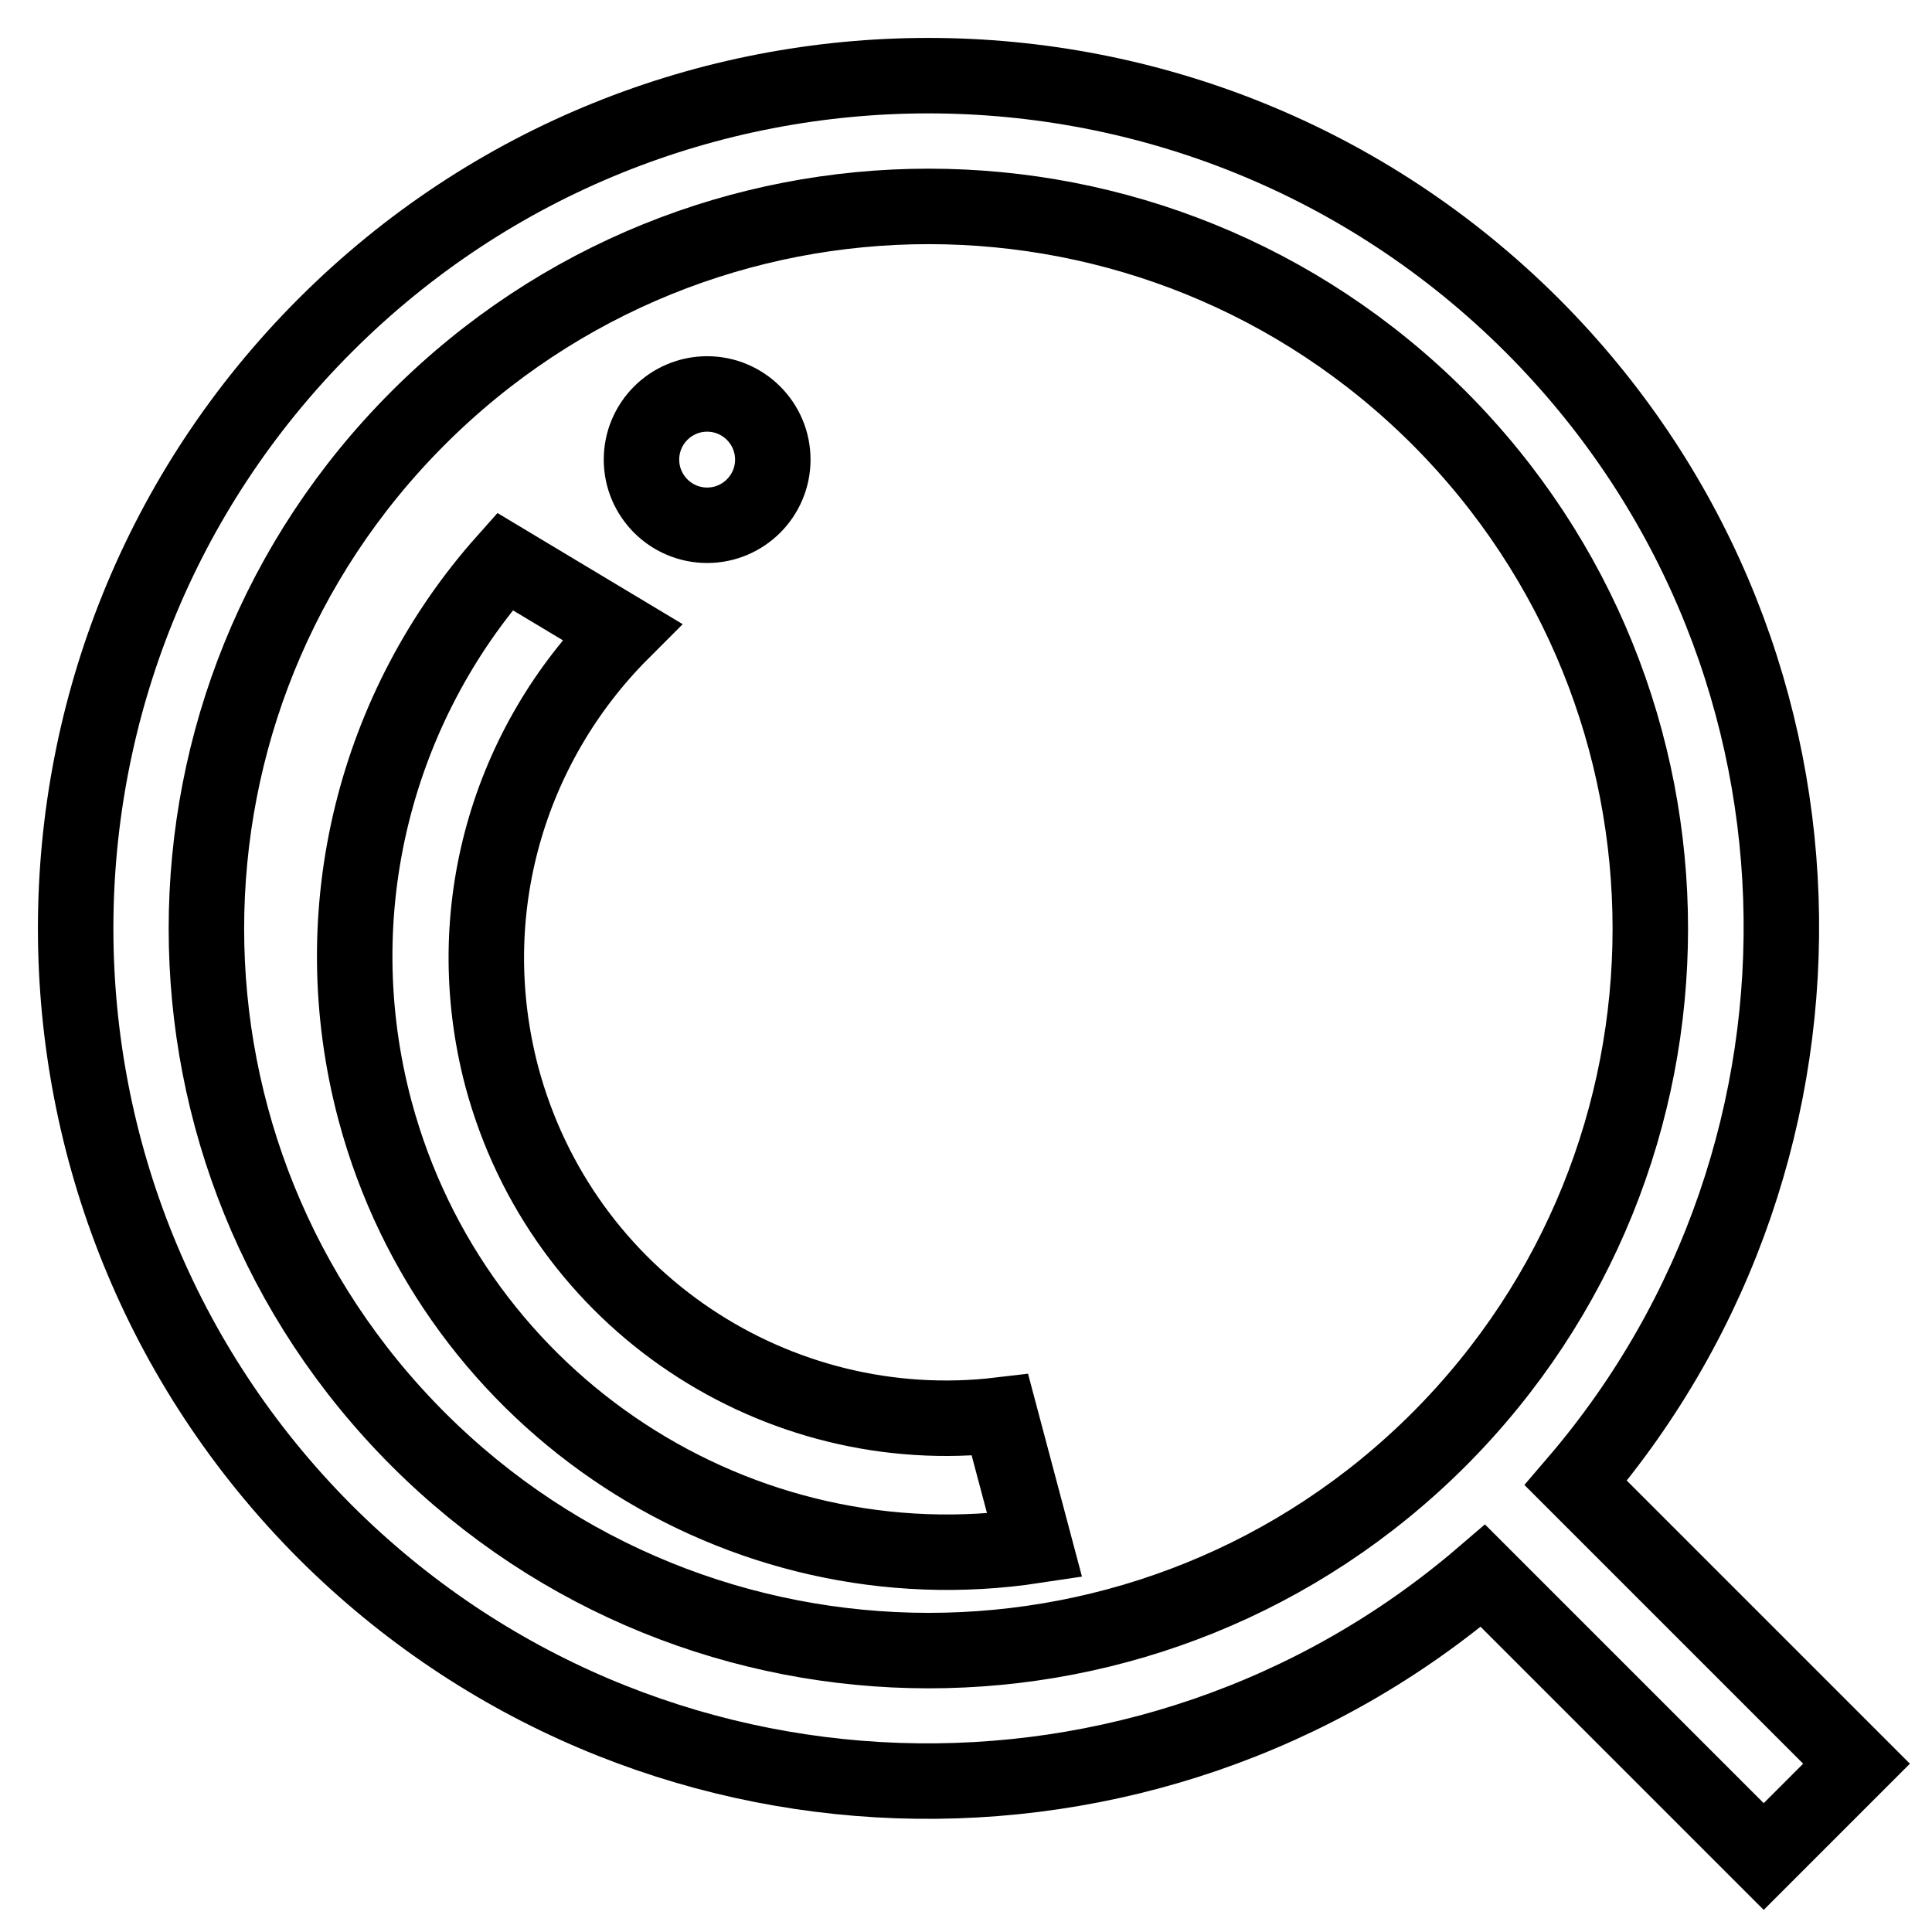
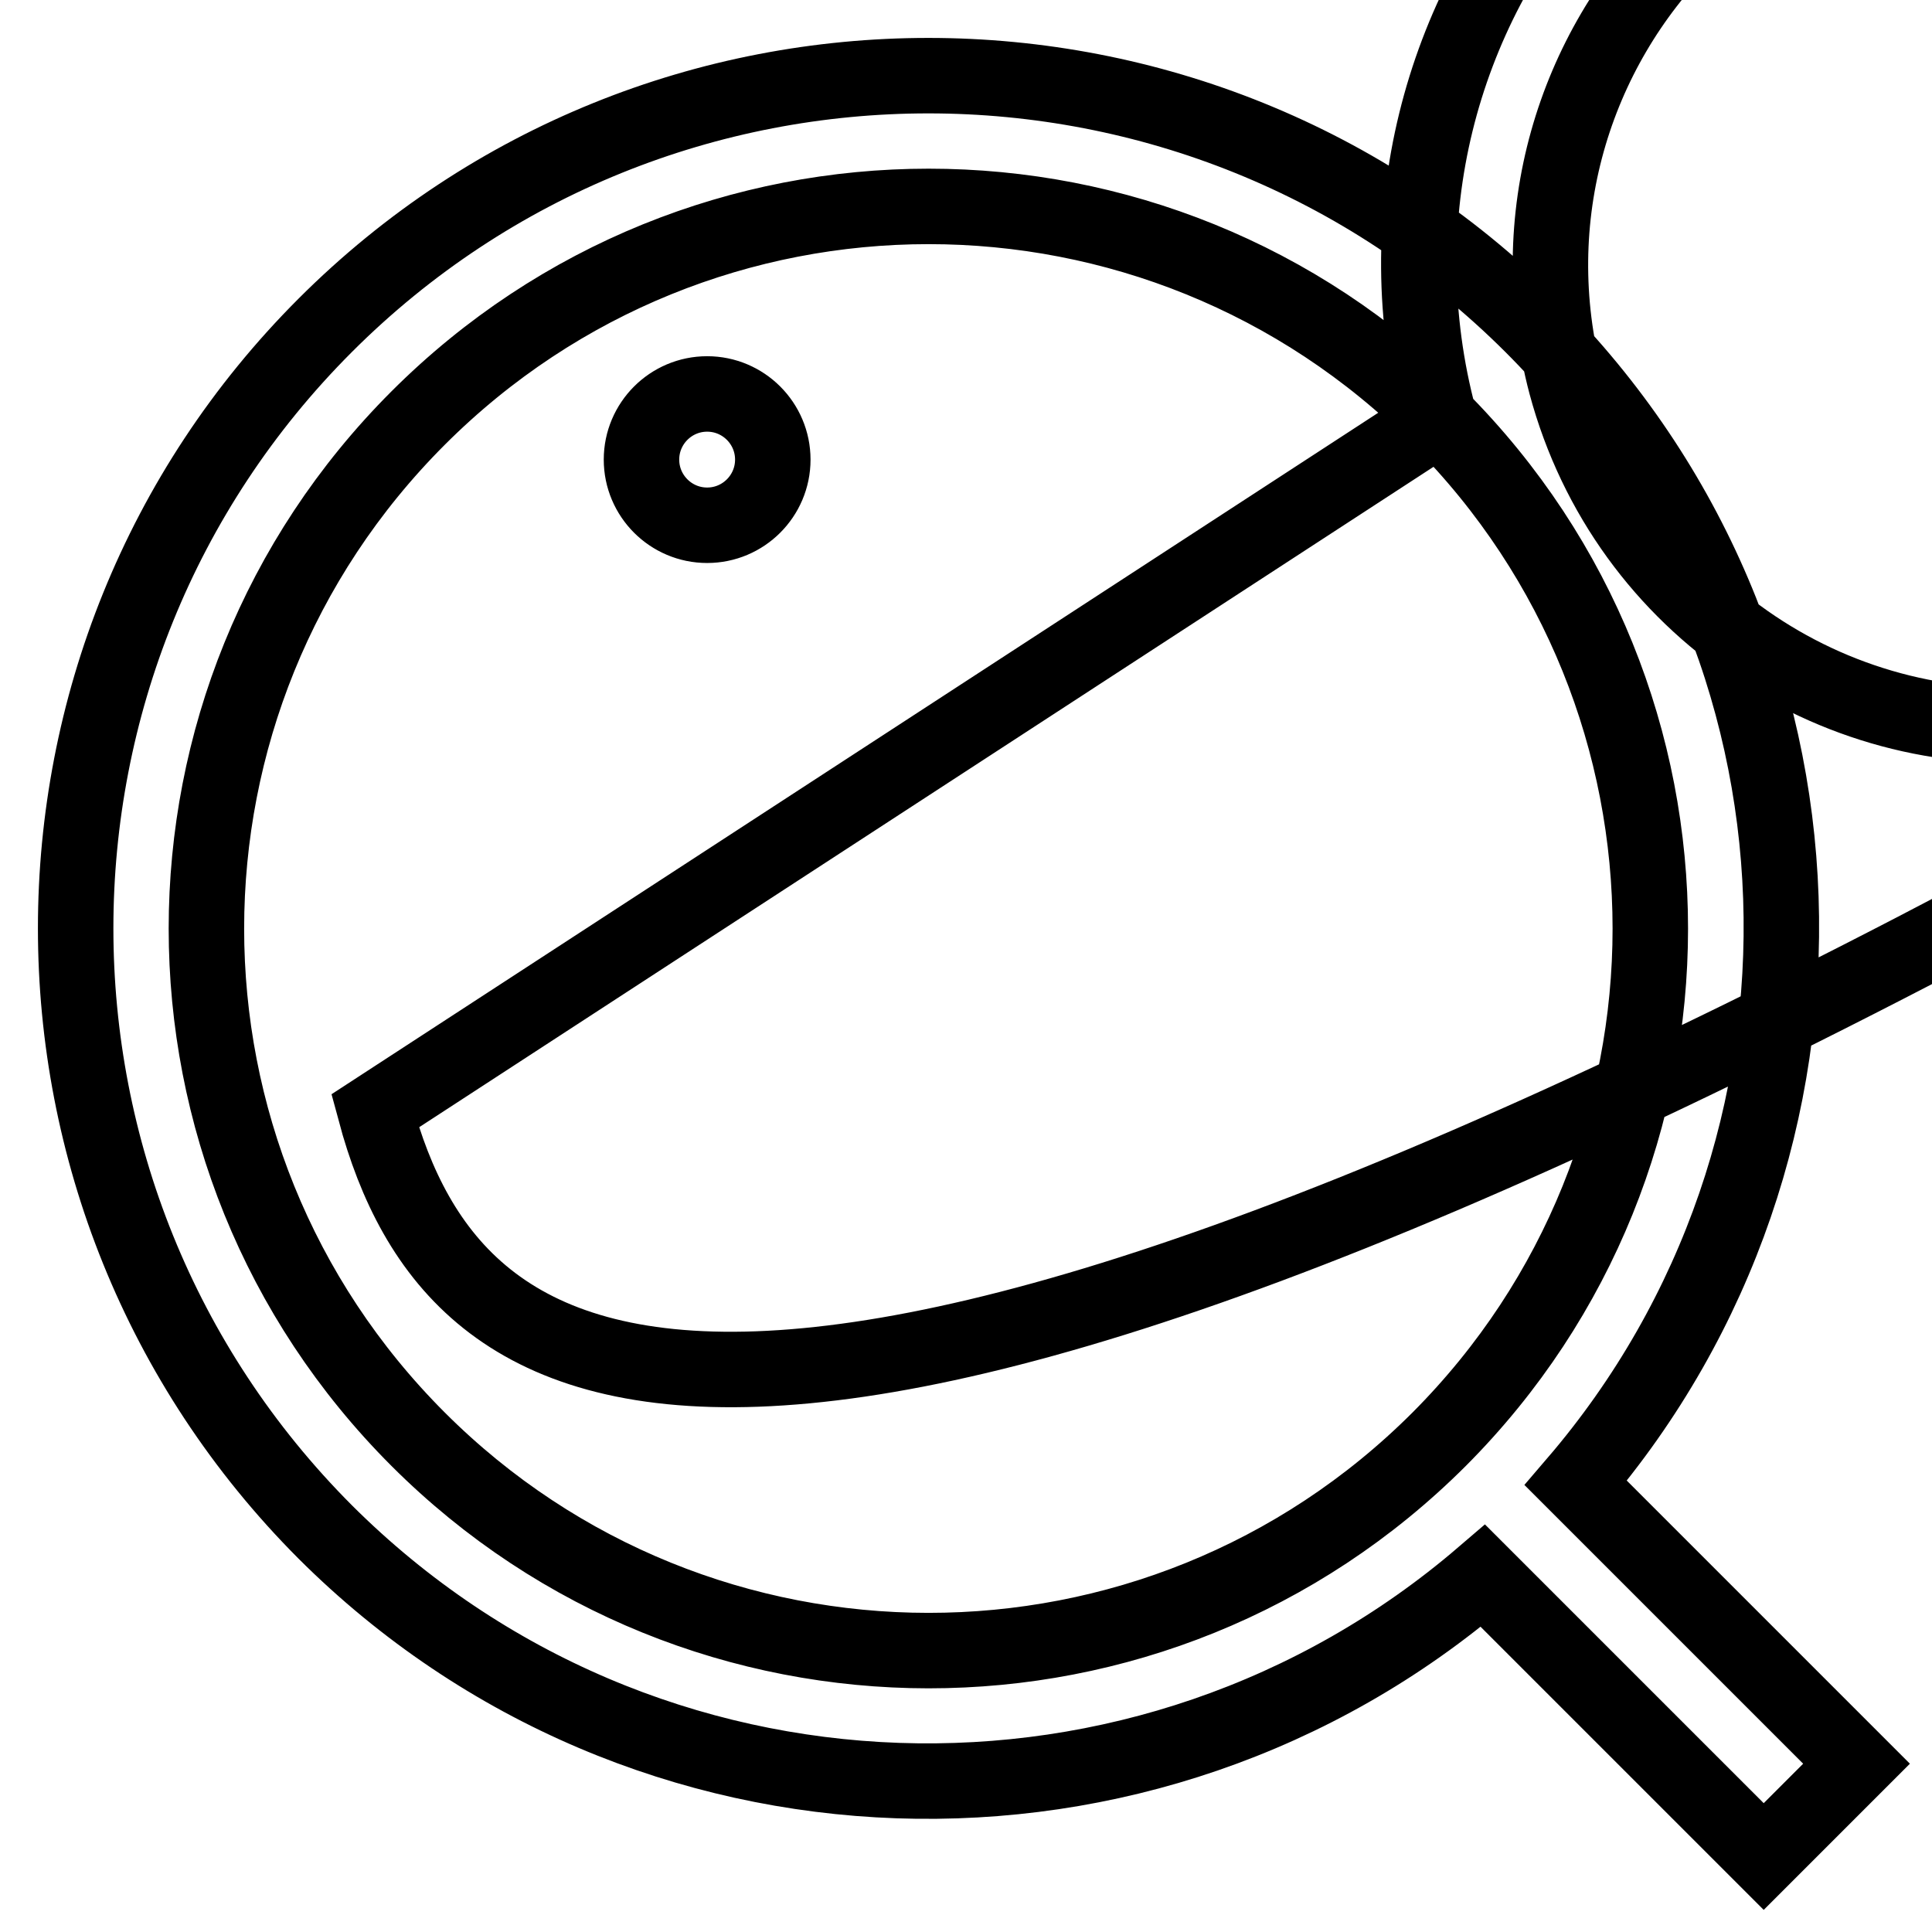
<svg xmlns="http://www.w3.org/2000/svg" version="1.1" x="0px" y="0px" viewBox="0 0 256 256" enable-background="new 0 0 256 256" xml:space="preserve">
  <g>
-     <path stroke-width="10" fill-opacity="0" stroke="#000000" d="M246,233.7L233.7,246l-37.2-37.2C152.1,246.9,85.2,245,43.1,203C-1,158.8-1,87.2,43.1,43.1 S158.8-1,203,43.1c42.1,42.1,43.9,109,5.8,153.4L246,233.7z M190.7,55.4c-37.4-37.4-97.9-37.4-135.3,0 c-37.4,37.4-37.4,97.9,0,135.3c37.3,37.3,97.9,37.4,135.3,0l0,0C228,153.3,228,92.8,190.7,55.4z M49.7,147.2 c-7.1-26.6,0.2-53.7,17.2-72.8l15.5,9.3c-14.9,14.9-21.7,37-15.9,59c8,29.8,36.5,48.3,66,44.8l4.6,17.3 C98.2,210.7,60.2,186.3,49.7,147.2z M93.7,69.6c-4.8,0-8.7-3.9-8.7-8.7c0-4.8,3.9-8.7,8.7-8.7s8.7,3.9,8.7,8.7 C102.4,65.7,98.5,69.6,93.7,69.6z" />
+     <path stroke-width="10" fill-opacity="0" stroke="#000000" d="M246,233.7L233.7,246l-37.2-37.2C152.1,246.9,85.2,245,43.1,203C-1,158.8-1,87.2,43.1,43.1 S158.8-1,203,43.1c42.1,42.1,43.9,109,5.8,153.4L246,233.7z M190.7,55.4c-37.4-37.4-97.9-37.4-135.3,0 c-37.4,37.4-37.4,97.9,0,135.3c37.3,37.3,97.9,37.4,135.3,0l0,0C228,153.3,228,92.8,190.7,55.4z c-7.1-26.6,0.2-53.7,17.2-72.8l15.5,9.3c-14.9,14.9-21.7,37-15.9,59c8,29.8,36.5,48.3,66,44.8l4.6,17.3 C98.2,210.7,60.2,186.3,49.7,147.2z M93.7,69.6c-4.8,0-8.7-3.9-8.7-8.7c0-4.8,3.9-8.7,8.7-8.7s8.7,3.9,8.7,8.7 C102.4,65.7,98.5,69.6,93.7,69.6z" />
  </g>
</svg>